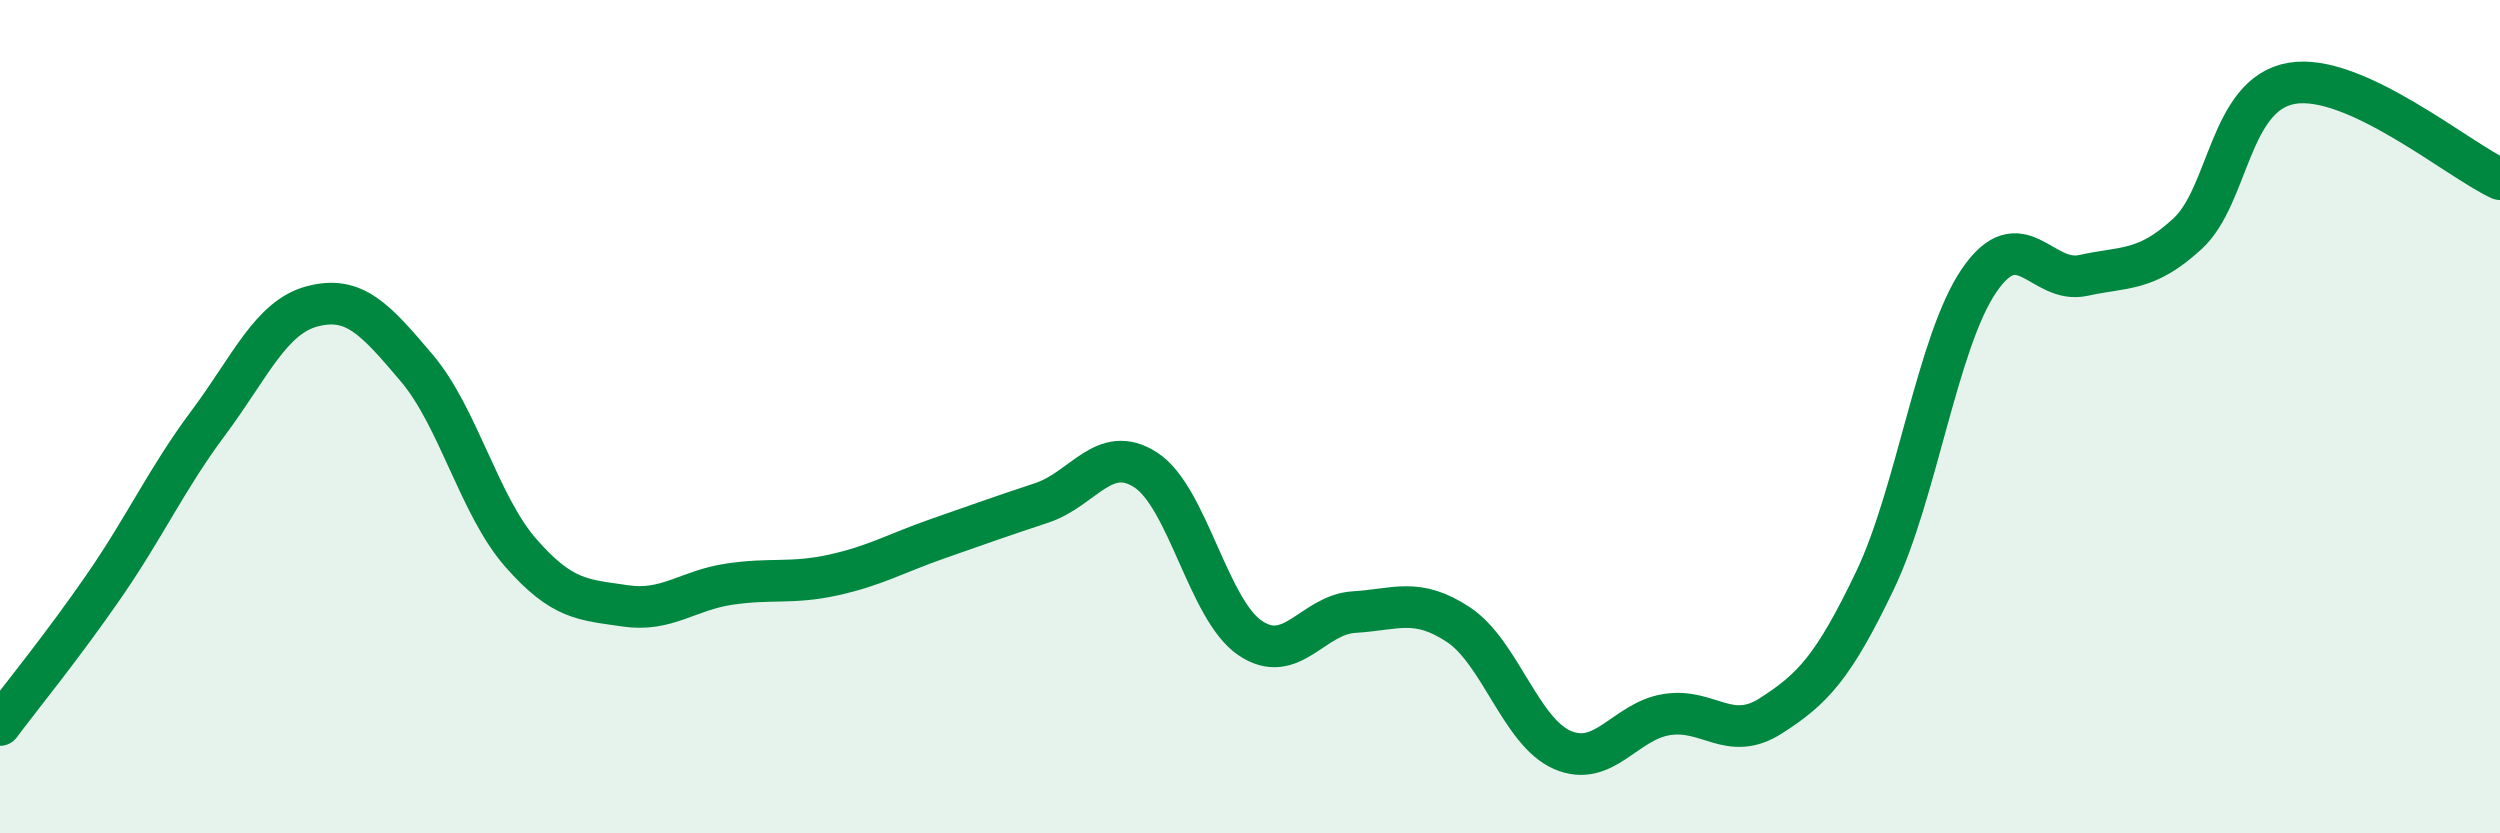
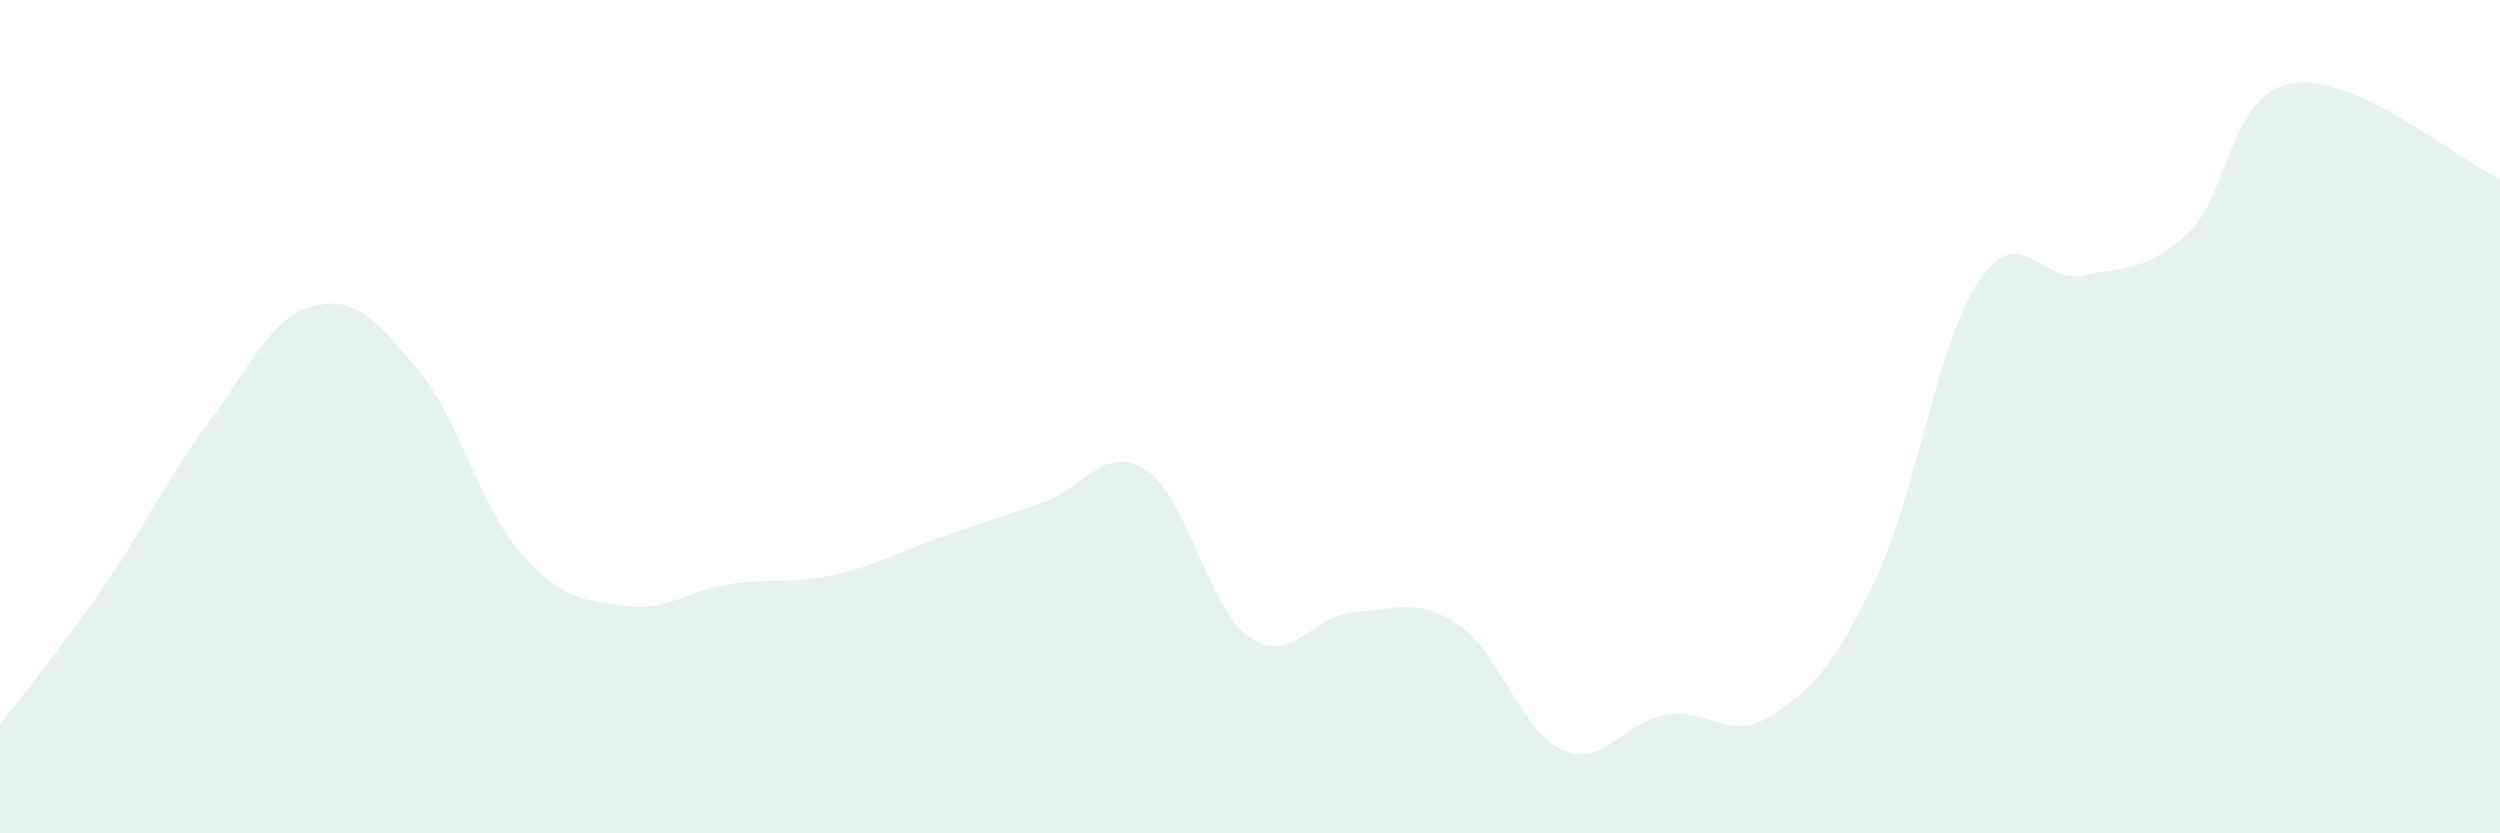
<svg xmlns="http://www.w3.org/2000/svg" width="60" height="20" viewBox="0 0 60 20">
  <path d="M 0,17.4 C 0.5,16.73 1.5,15.51 2.5,14.06 C 3.5,12.61 4,11.49 5,10.15 C 6,8.81 6.5,7.61 7.5,7.35 C 8.5,7.09 9,7.65 10,8.83 C 11,10.01 11.5,12.13 12.5,13.27 C 13.5,14.41 14,14.39 15,14.54 C 16,14.69 16.5,14.17 17.5,14.02 C 18.5,13.87 19,14.02 20,13.8 C 21,13.58 21.5,13.28 22.5,12.93 C 23.5,12.58 24,12.4 25,12.07 C 26,11.74 26.5,10.63 27.5,11.28 C 28.5,11.93 29,14.63 30,15.31 C 31,15.99 31.5,14.75 32.5,14.69 C 33.5,14.63 34,14.33 35,14.99 C 36,15.65 36.5,17.57 37.5,18 C 38.5,18.43 39,17.31 40,17.15 C 41,16.99 41.5,17.82 42.5,17.18 C 43.5,16.54 44,16.02 45,13.93 C 46,11.84 46.5,8.19 47.5,6.73 C 48.5,5.27 49,6.83 50,6.61 C 51,6.39 51.5,6.53 52.5,5.61 C 53.5,4.69 53.5,2.26 55,2 C 56.5,1.74 59,3.84 60,4.3L60 20L0 20Z" fill="#008740" opacity="0.1" stroke-linecap="round" stroke-linejoin="round" />
-   <path d="M 0,17.4 C 0.5,16.73 1.5,15.51 2.5,14.06 C 3.5,12.61 4,11.49 5,10.15 C 6,8.81 6.5,7.61 7.5,7.35 C 8.5,7.09 9,7.65 10,8.83 C 11,10.01 11.5,12.13 12.5,13.27 C 13.5,14.41 14,14.39 15,14.54 C 16,14.69 16.5,14.17 17.5,14.02 C 18.5,13.87 19,14.02 20,13.8 C 21,13.58 21.5,13.28 22.5,12.93 C 23.5,12.58 24,12.4 25,12.07 C 26,11.74 26.5,10.63 27.5,11.28 C 28.5,11.93 29,14.63 30,15.31 C 31,15.99 31.5,14.75 32.5,14.69 C 33.5,14.63 34,14.33 35,14.99 C 36,15.65 36.5,17.57 37.5,18 C 38.5,18.43 39,17.31 40,17.15 C 41,16.99 41.5,17.82 42.5,17.18 C 43.5,16.54 44,16.02 45,13.93 C 46,11.84 46.5,8.19 47.5,6.73 C 48.5,5.27 49,6.83 50,6.61 C 51,6.39 51.5,6.53 52.5,5.61 C 53.5,4.69 53.5,2.26 55,2 C 56.5,1.74 59,3.84 60,4.3" stroke="#008740" stroke-width="1" fill="none" stroke-linecap="round" stroke-linejoin="round" />
</svg>